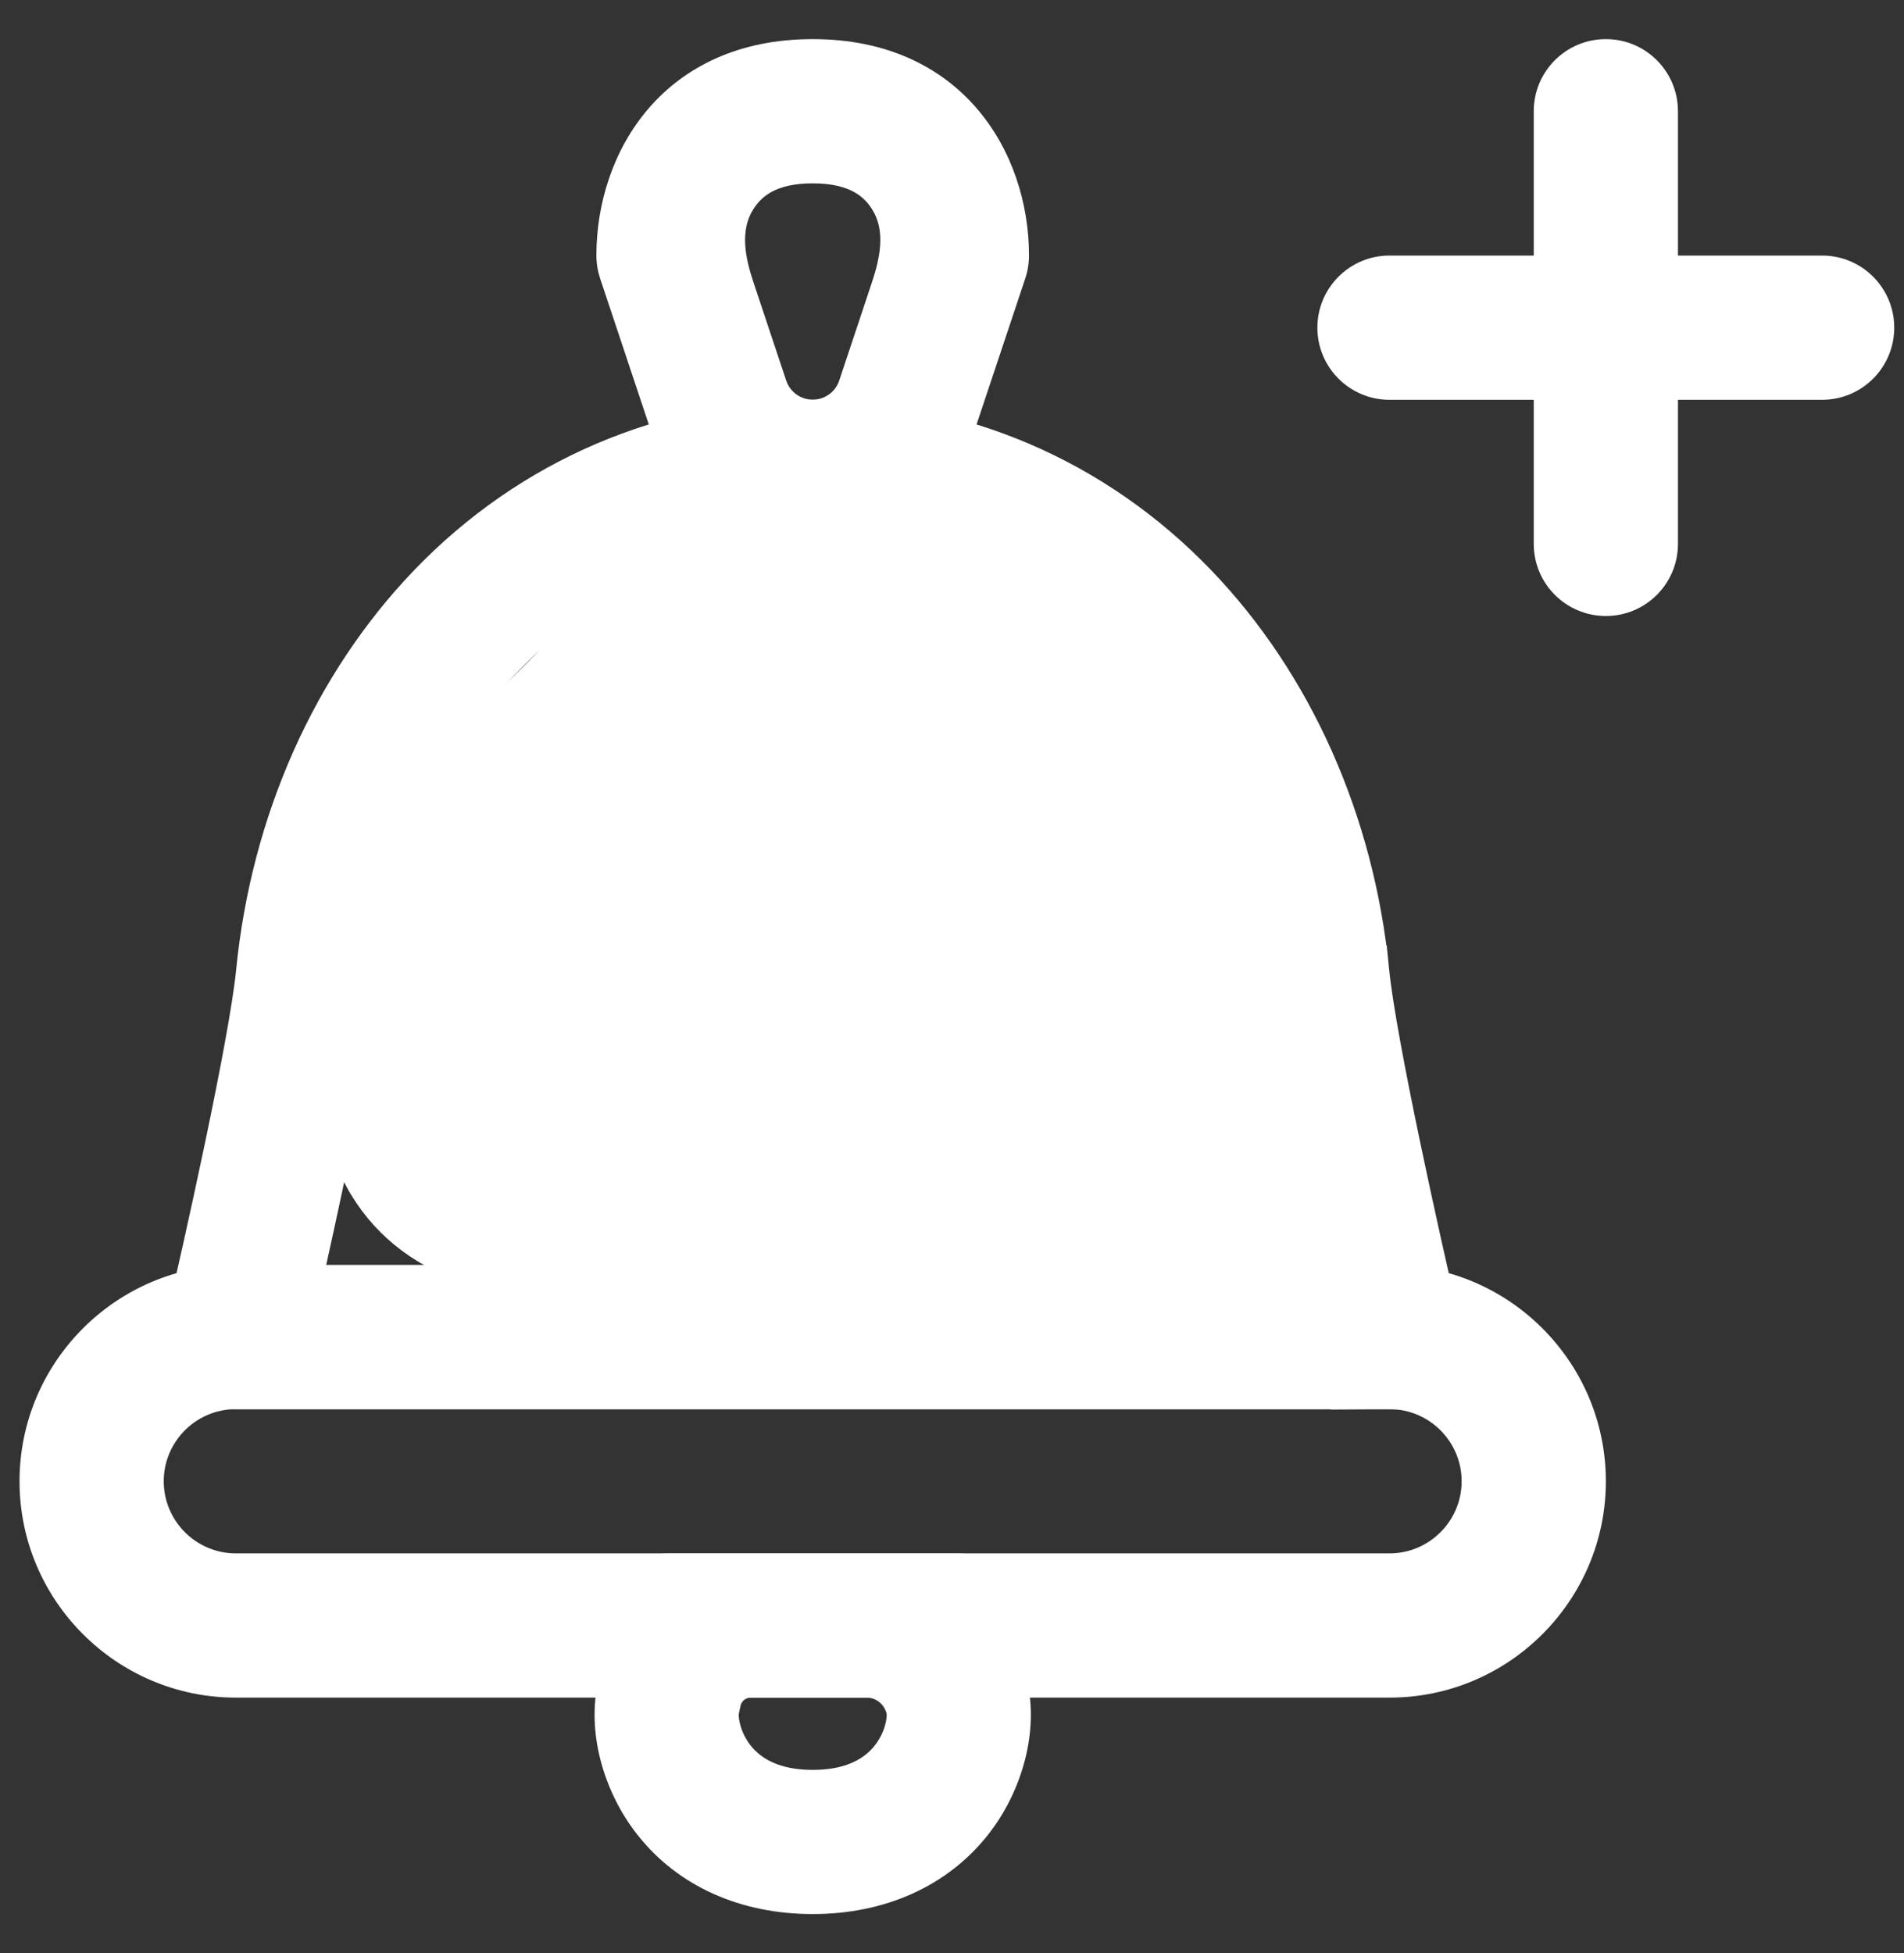
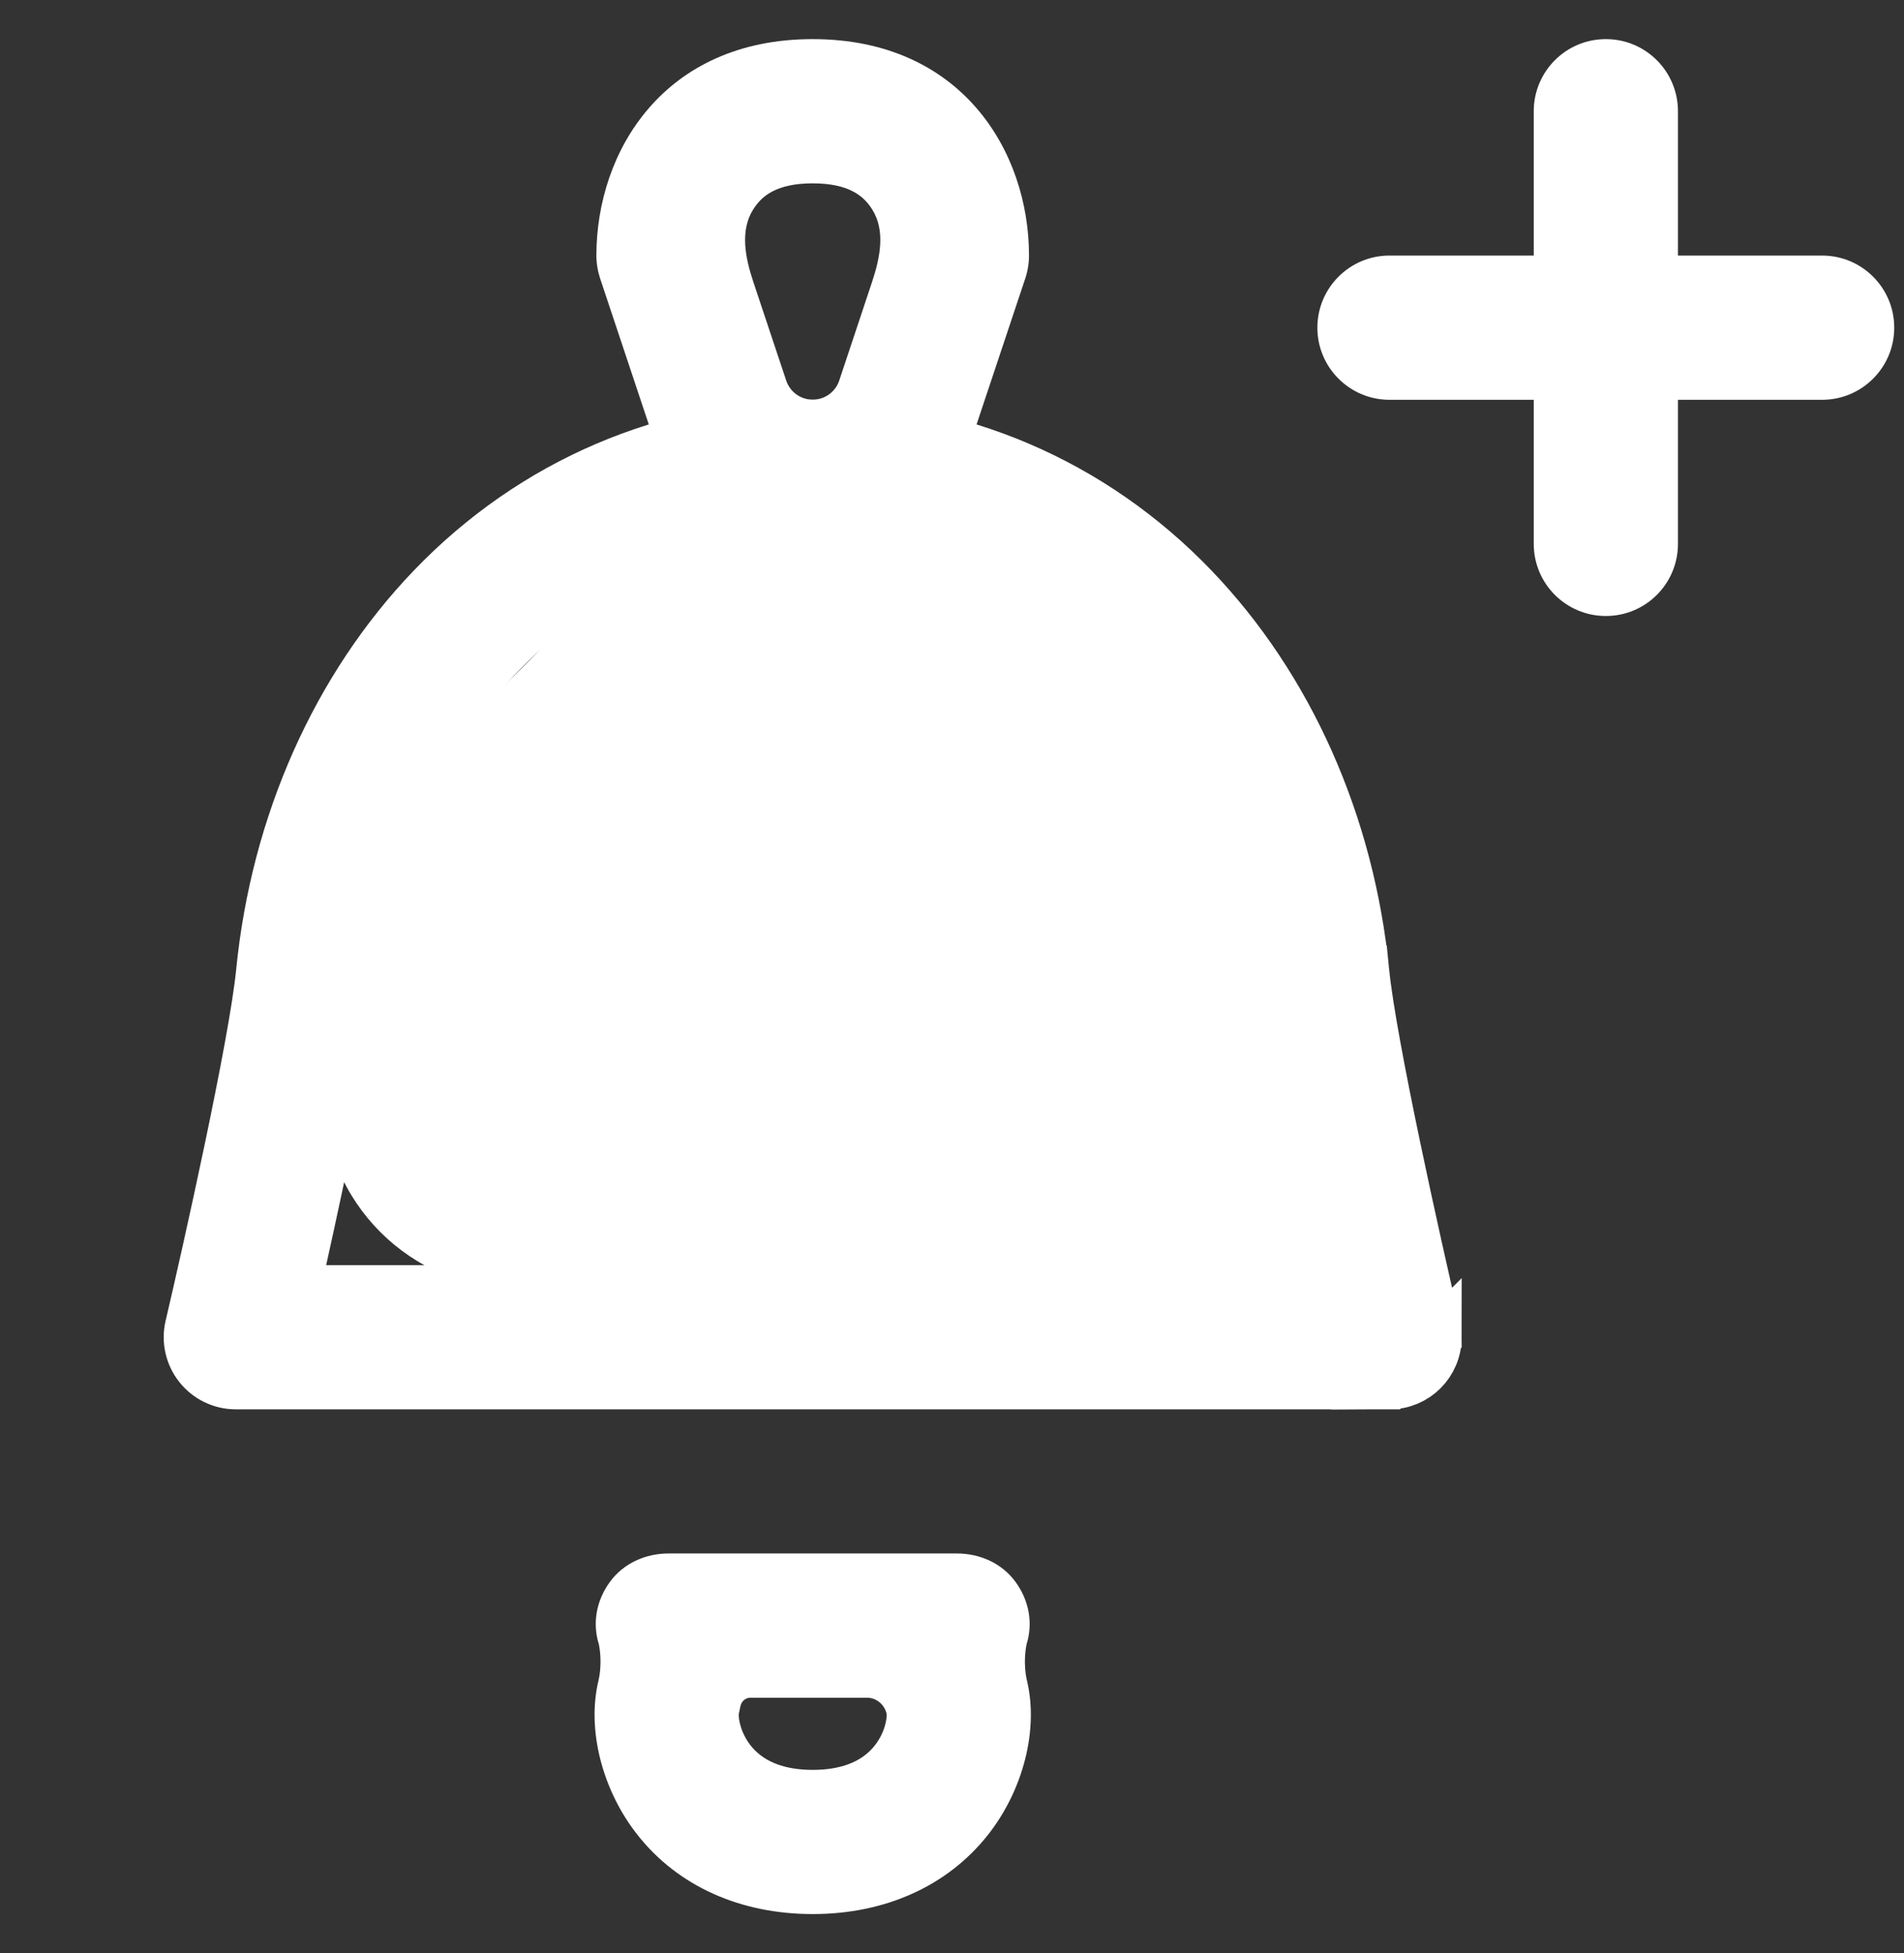
<svg xmlns="http://www.w3.org/2000/svg" width="39" height="40" viewBox="0 0 39 40" fill="none">
  <rect x="0" y="0" width="39" height="40" fill="#333333" stroke="none" />
  <path d="M28.467 28.364C29.005 28.362 29.44 27.926 29.44 27.387L28.467 28.364ZM28.467 28.364H28.463H28.461H4.831C4.532 28.364 4.25 28.228 4.065 27.994C3.88 27.761 3.811 27.455 3.879 27.165L3.879 27.165C4.229 25.673 5.187 21.405 5.335 19.907L5.335 19.907C5.637 16.857 6.888 14.06 8.842 12.026C10.912 9.872 13.681 8.688 16.646 8.688C19.611 8.688 22.381 9.872 24.45 12.026C26.404 14.06 27.655 16.856 27.957 19.907L28.454 19.858L27.957 19.907C28.103 21.383 29.034 25.545 29.396 27.094L29.399 27.106L29.402 27.118C29.427 27.203 29.44 27.293 29.44 27.387L28.467 28.364ZM26.012 20.099L26.012 20.099C25.475 14.677 21.575 10.642 16.646 10.642C11.717 10.642 7.817 14.677 7.28 20.099C7.159 21.319 6.598 23.977 6.193 25.802L6.193 25.802C6.121 26.125 6.372 26.411 6.681 26.411H21.625C24.519 26.411 26.57 23.747 26.126 20.944C26.074 20.615 26.035 20.329 26.012 20.099Z" fill="white" stroke="white" />
  <path d="M18.123 11.139H15.17C14.534 11.139 13.97 10.732 13.768 10.129L12.291 5.699C12.242 5.548 12.216 5.39 12.216 5.232C12.216 3.097 13.602 0.801 16.646 0.801C19.691 0.801 21.077 3.097 21.077 5.232C21.077 5.39 21.052 5.548 21.002 5.699L19.524 10.129C19.324 10.732 18.759 11.139 18.123 11.139H18.123ZM16.104 7.794C16.182 8.028 16.4 8.185 16.647 8.185C16.893 8.185 17.112 8.028 17.19 7.794L17.862 5.776C18.026 5.284 18.142 4.727 17.865 4.289C17.854 4.272 17.843 4.255 17.832 4.239C17.686 4.031 17.405 3.755 16.647 3.755C15.888 3.755 15.607 4.031 15.462 4.239C15.45 4.255 15.439 4.272 15.428 4.289C15.152 4.727 15.267 5.284 15.431 5.775L16.104 7.794Z" fill="white" />
  <path d="M16.647 39.201C15.16 39.201 13.886 38.627 13.061 37.583C12.336 36.667 12.02 35.43 12.256 34.431C12.341 34.071 12.281 33.746 12.268 33.682C12.129 33.236 12.217 32.776 12.493 32.398C12.771 32.017 13.222 31.816 13.693 31.816H19.601C20.072 31.816 20.523 32.017 20.801 32.398C21.076 32.775 21.165 33.236 21.026 33.682C21.013 33.746 20.953 34.071 21.038 34.431C21.274 35.43 20.958 36.667 20.233 37.583C19.407 38.626 18.134 39.201 16.647 39.201H16.647ZM15.133 35.1C15.133 35.1 15.133 35.1 15.133 35.1C15.123 35.193 15.17 35.516 15.413 35.794C15.677 36.095 16.092 36.248 16.647 36.248C17.202 36.248 17.617 36.095 17.88 35.794C18.124 35.516 18.171 35.194 18.161 35.1C18.117 34.912 17.954 34.77 17.761 34.77H15.371C15.271 34.77 15.186 34.843 15.167 34.942C15.156 34.994 15.145 35.047 15.133 35.1C15.133 35.1 15.133 35.1 15.133 35.1Z" fill="white" />
-   <path d="M28.462 34.768H4.831C2.388 34.768 0.4 32.78 0.4 30.337C0.4 27.894 2.388 25.906 4.831 25.906H28.462C30.905 25.906 32.893 27.894 32.893 30.337C32.893 32.78 30.905 34.768 28.462 34.768ZM4.831 28.86C4.017 28.86 3.354 29.523 3.354 30.337C3.354 31.151 4.017 31.814 4.831 31.814H28.462C29.276 31.814 29.939 31.151 29.939 30.337C29.939 29.523 29.276 28.86 28.462 28.86H4.831Z" fill="white" />
  <path d="M32.893 12.616C32.077 12.616 31.416 11.955 31.416 11.139V2.278C31.416 1.462 32.077 0.801 32.893 0.801C33.709 0.801 34.37 1.462 34.37 2.278V11.139C34.37 11.955 33.709 12.616 32.893 12.616Z" fill="white" />
  <path d="M37.323 8.188H28.461C27.646 8.188 26.984 7.527 26.984 6.711C26.984 5.896 27.645 5.234 28.461 5.234H37.323C38.138 5.234 38.8 5.895 38.8 6.711C38.8 7.527 38.138 8.188 37.323 8.188Z" fill="white" />
  <path d="M11.811 12.559L12.371 12C13.121 11.25 14.138 10.828 15.199 10.828H16.511C16.838 10.828 17.164 10.868 17.481 10.948L19.793 11.525C20.238 11.637 20.66 11.823 21.042 12.078L22.396 12.98C22.835 13.273 23.212 13.65 23.505 14.09L24.353 15.362C24.643 15.797 24.845 16.284 24.947 16.796L25.657 20.347L25.931 21.306C26.661 23.861 24.743 26.405 22.085 26.405H10.619C8.41 26.405 6.619 24.614 6.619 22.405V20.59C6.619 19.865 6.816 19.154 7.189 18.532L8.962 15.577C9.13 15.297 9.332 15.038 9.563 14.807L11.811 12.559Z" fill="white" />
</svg>